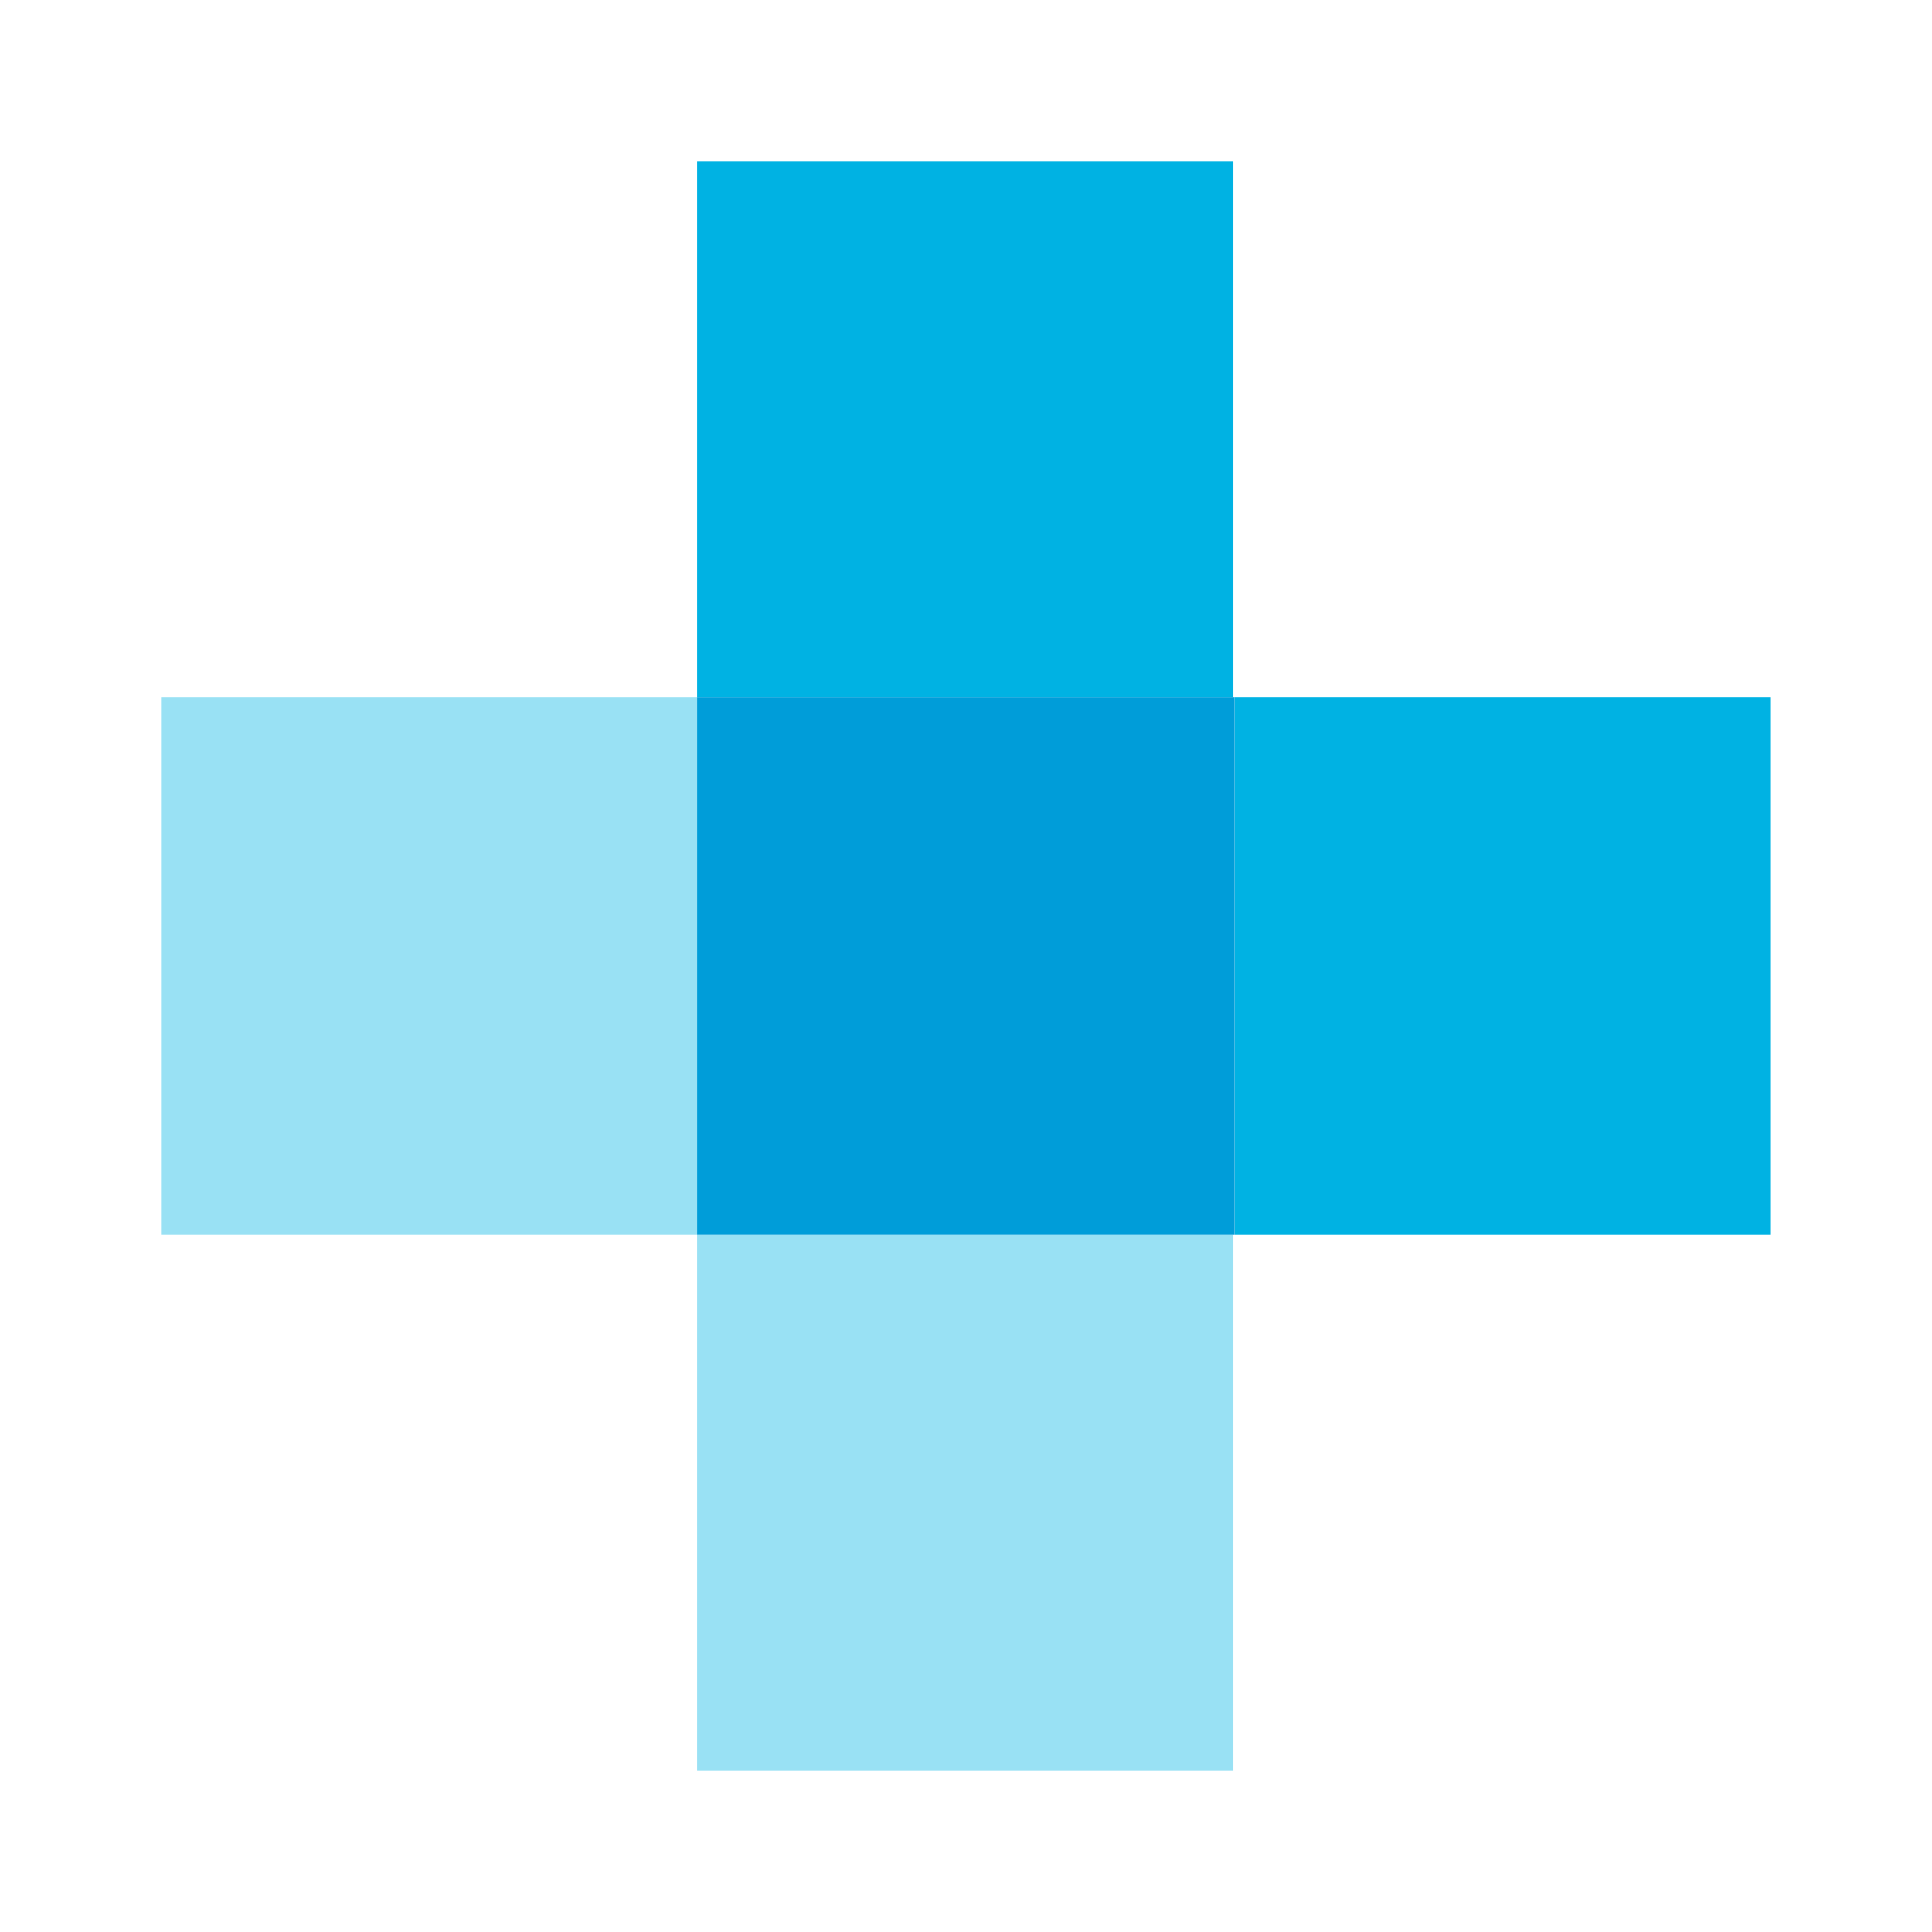
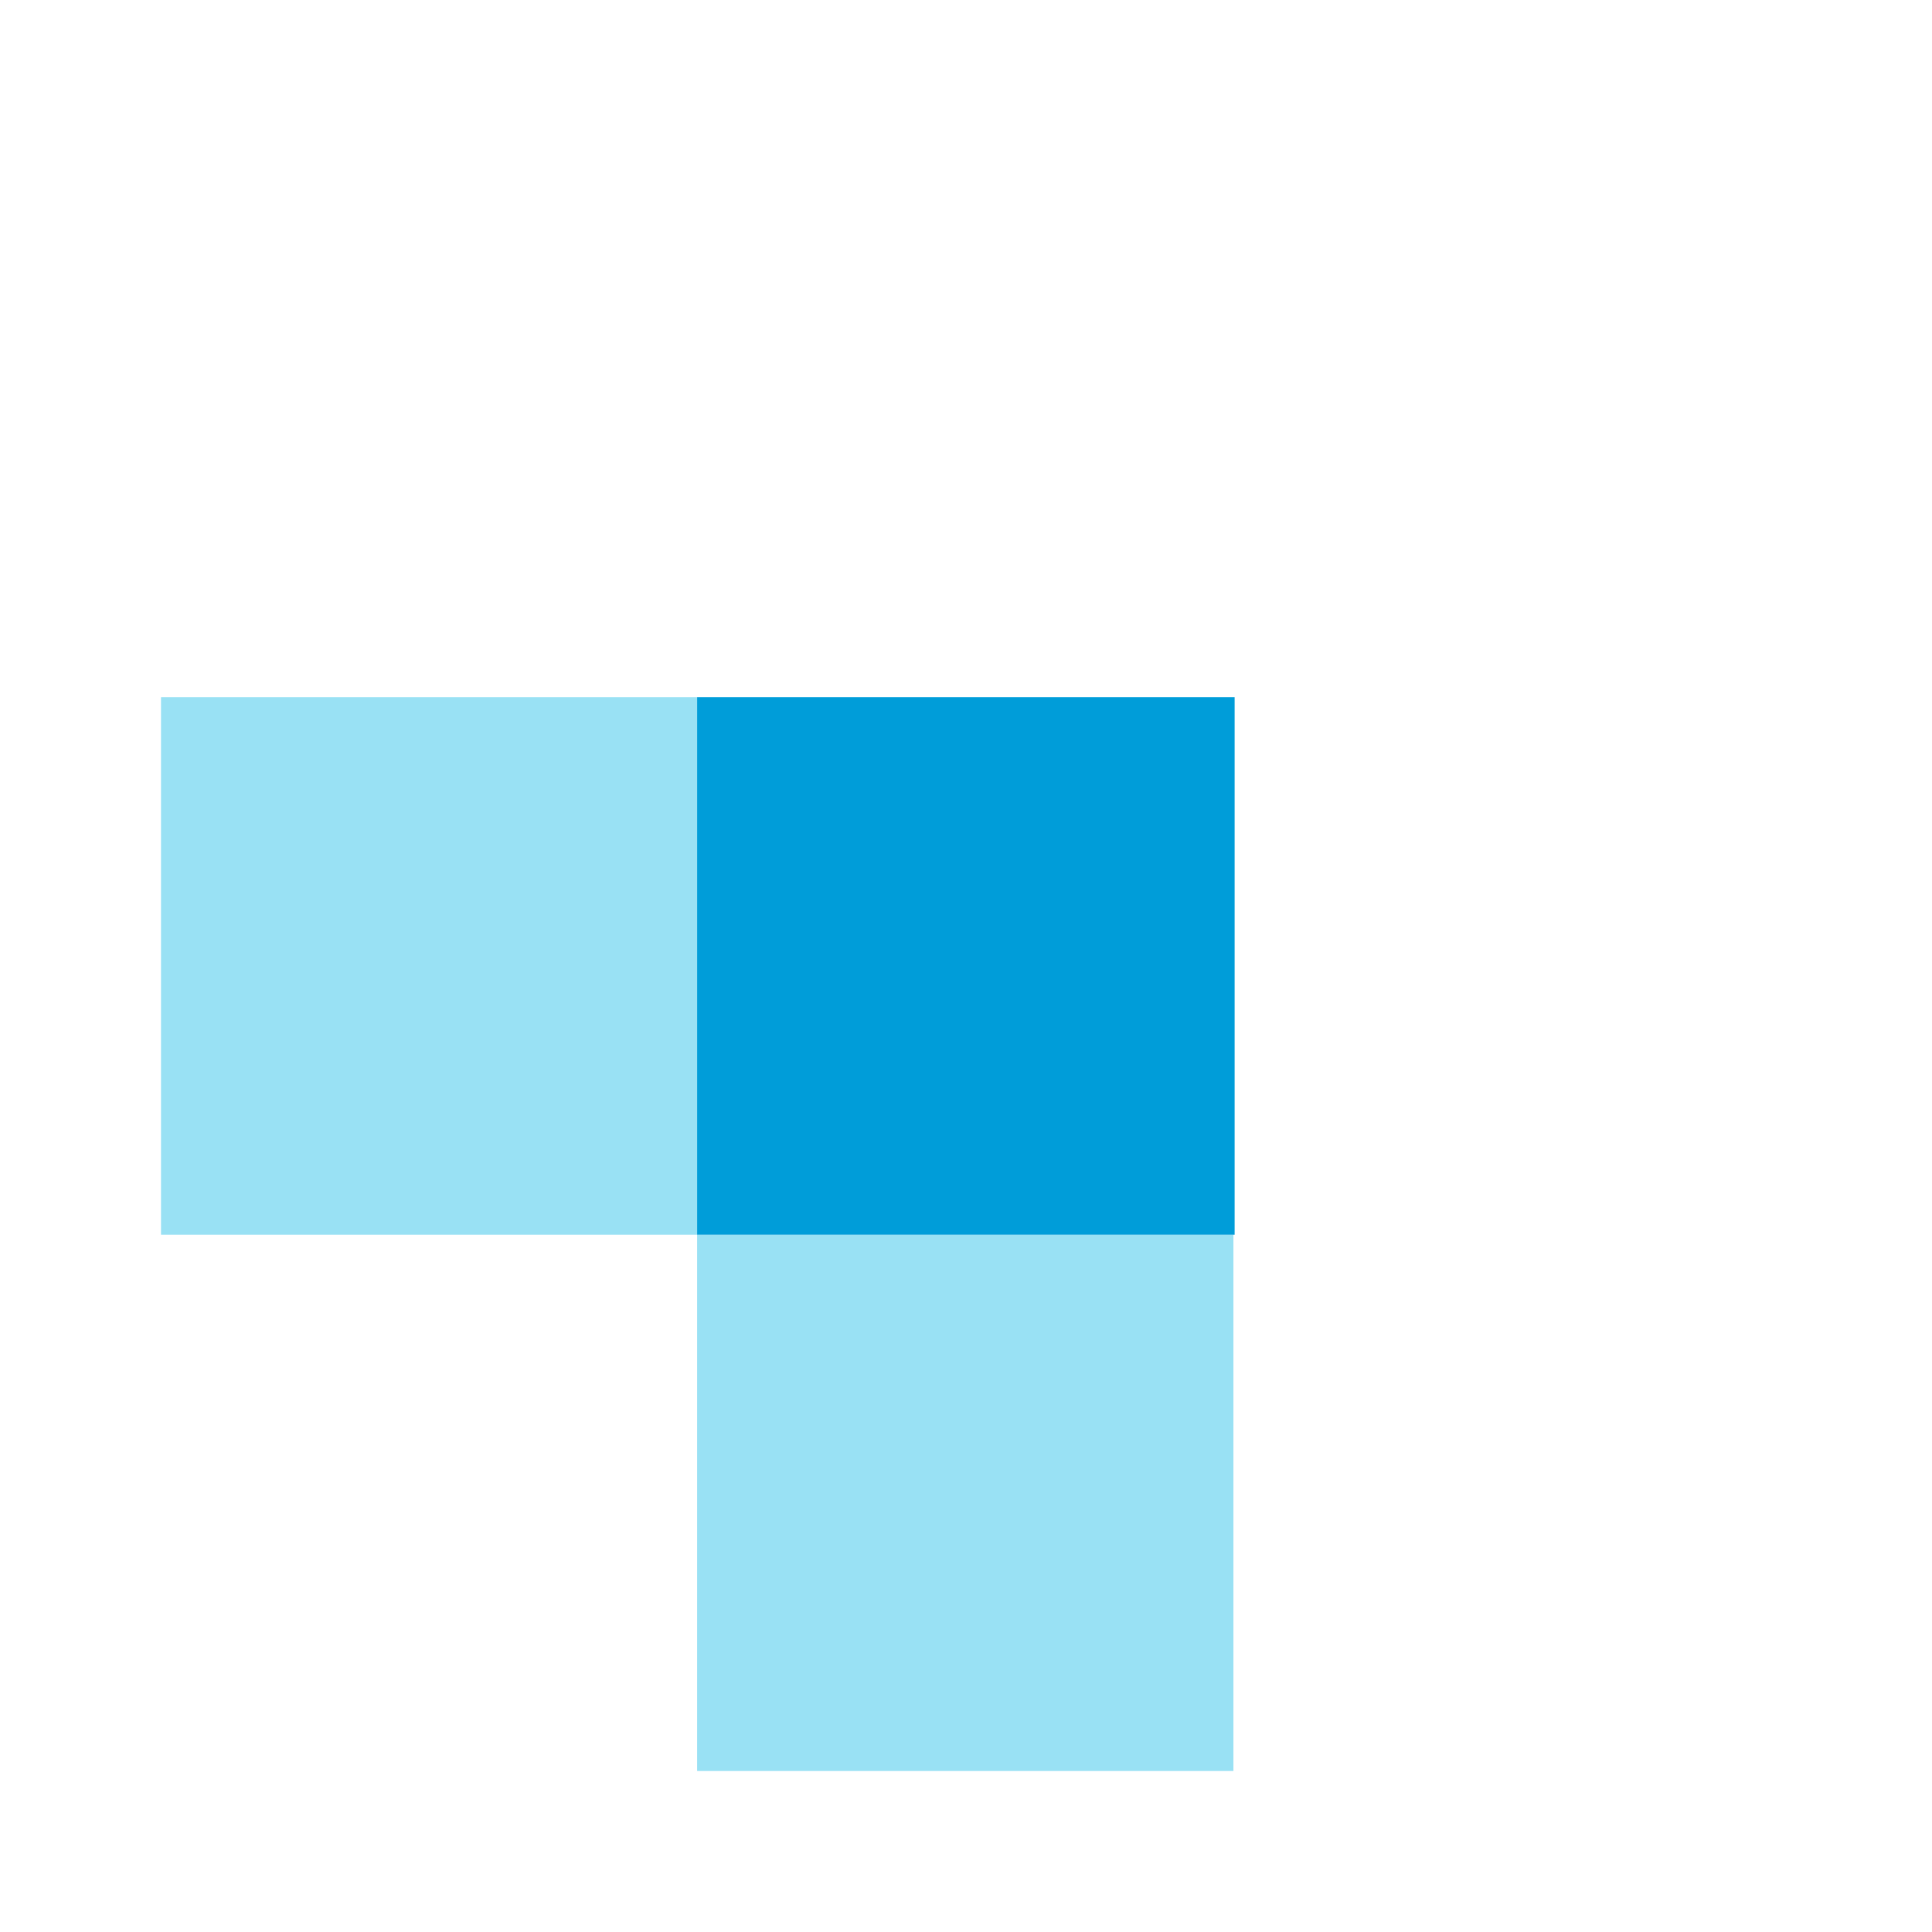
<svg xmlns="http://www.w3.org/2000/svg" width="24" height="24" viewBox="0 0 24 24" fill="none">
  <path d="M15.322 15.338H8.66V22H15.322V15.338Z" fill="#99E1F4" />
  <path d="M8.661 8.661H2V15.338H8.661V8.661Z" fill="#99E1F4" />
-   <path d="M21.999 8.661H15.338V15.338H21.999V8.661Z" fill="#00B2E3" />
-   <path d="M15.322 2H8.66V8.661H15.322V2Z" fill="#00B2E3" />
  <path d="M8.66 8.661V15.338H15.337V8.661H8.66Z" fill="#009DD9" />
</svg>